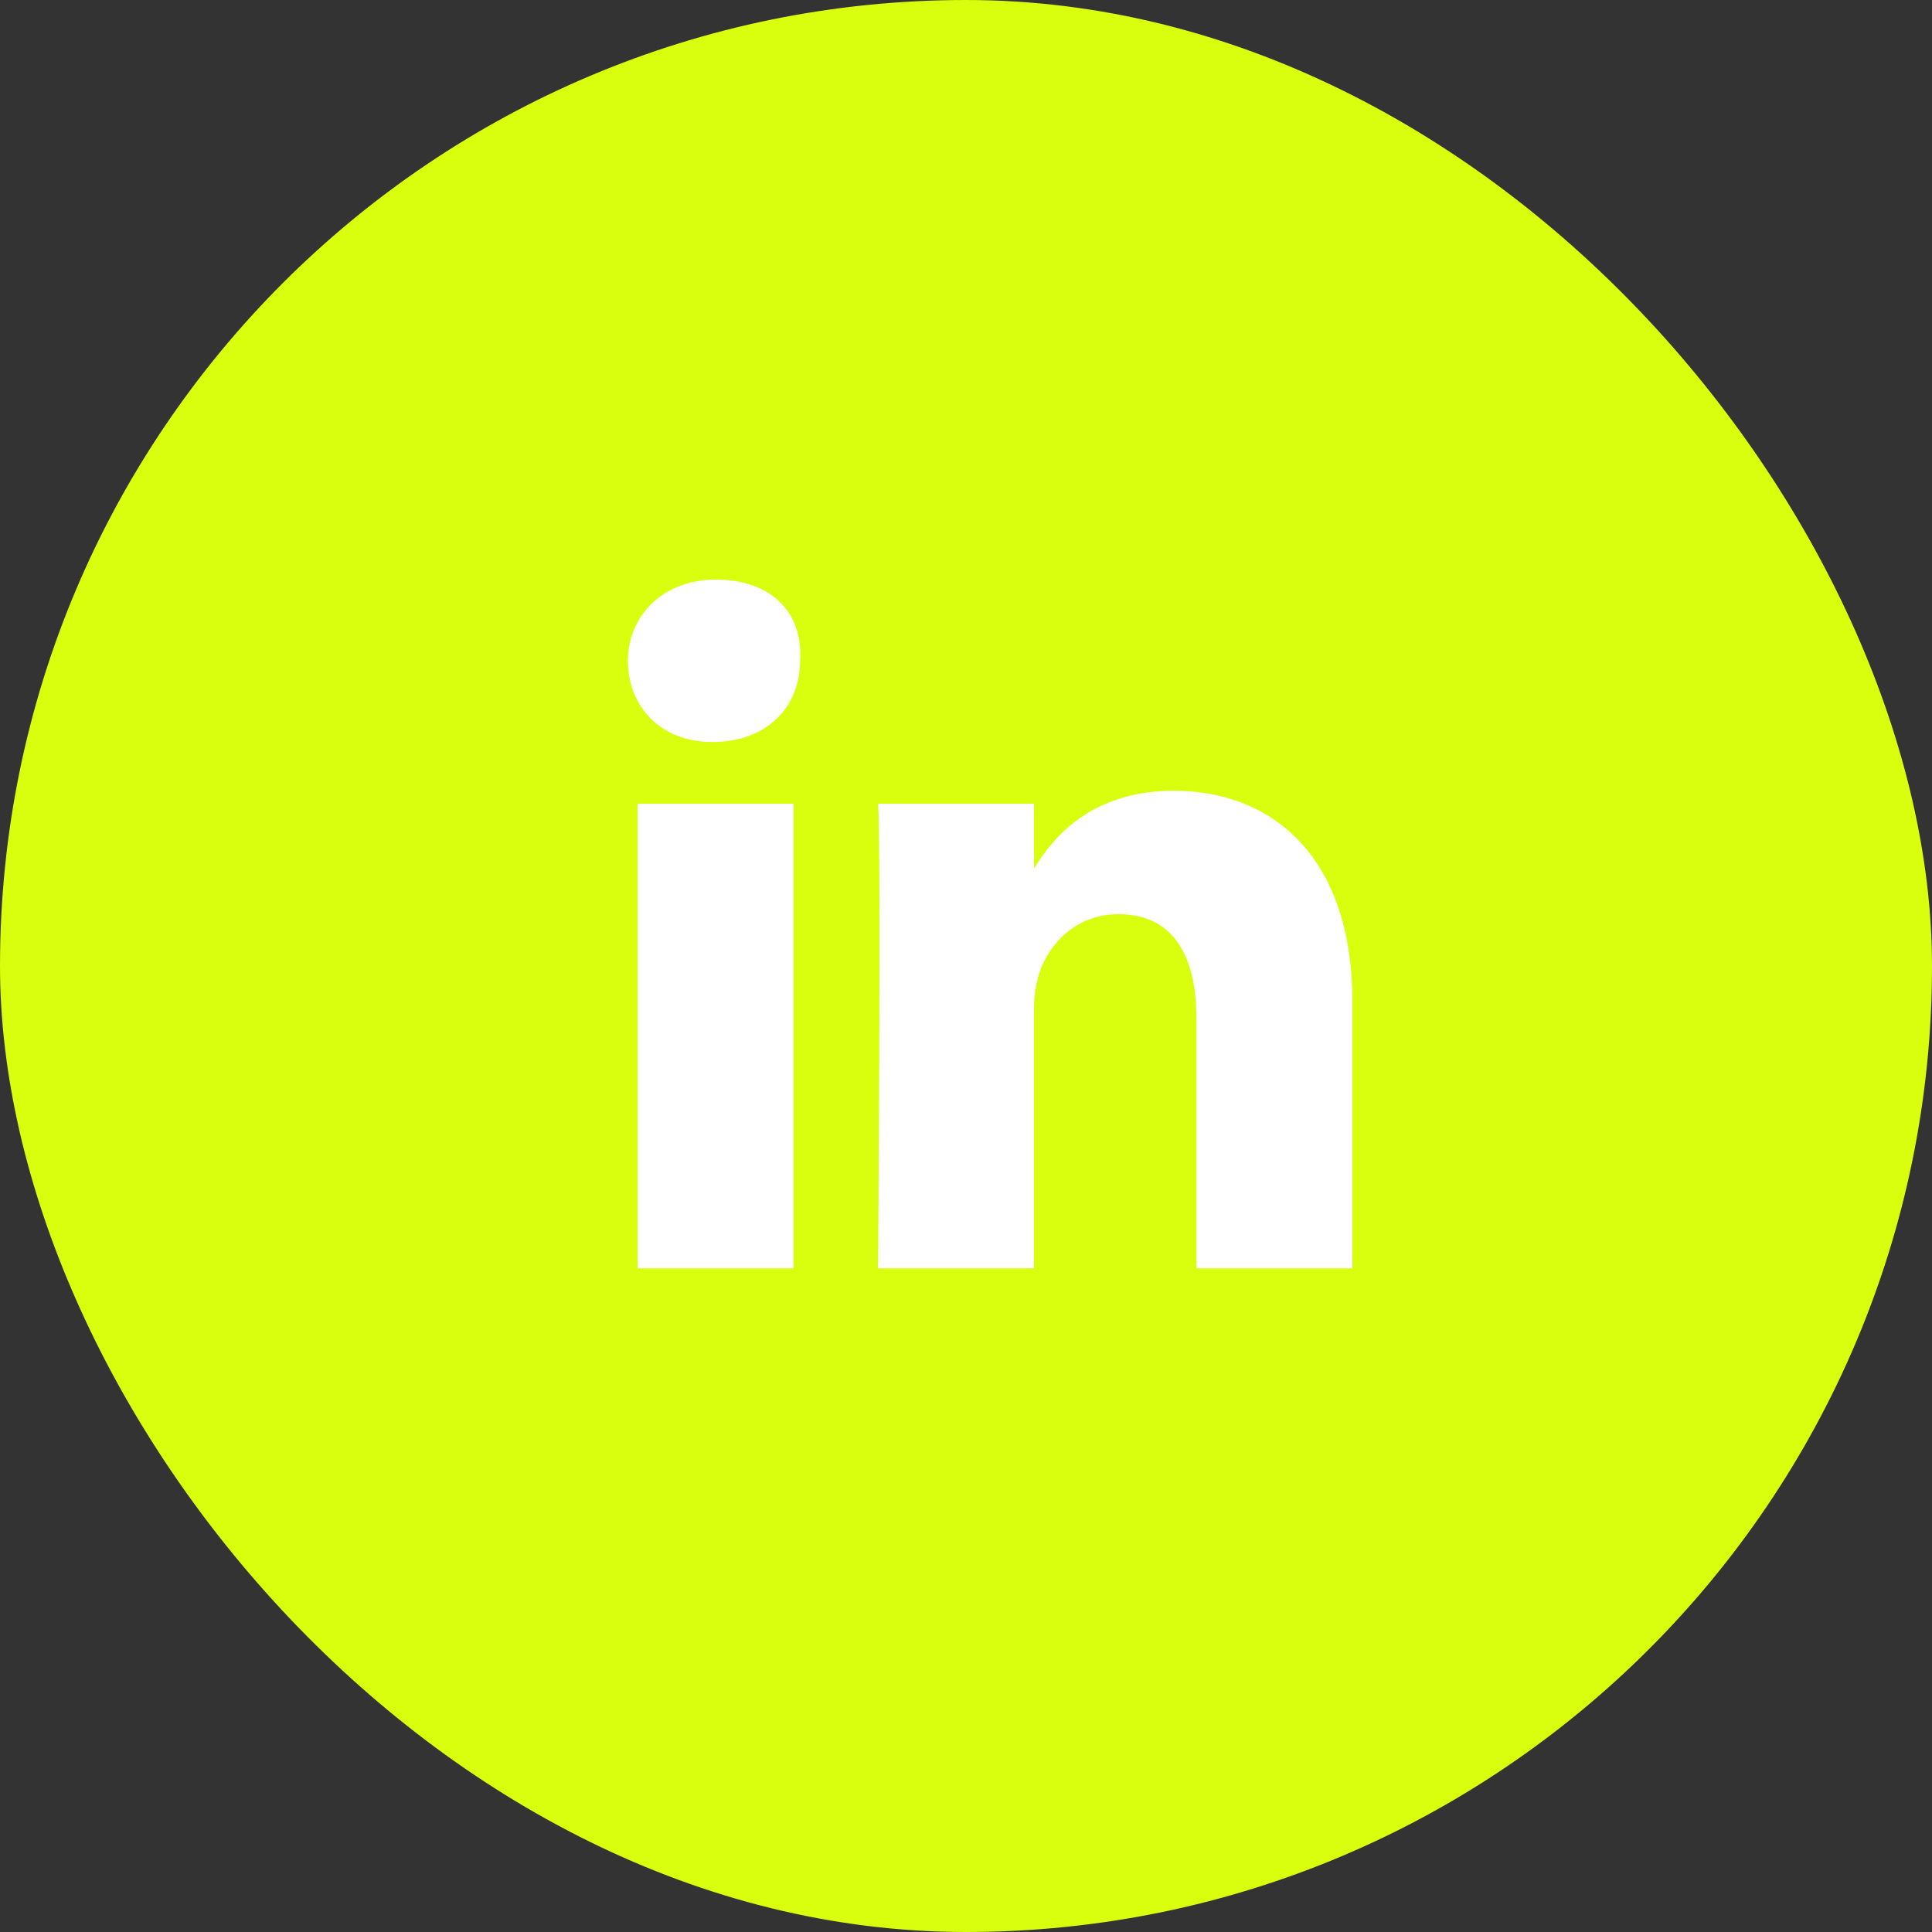
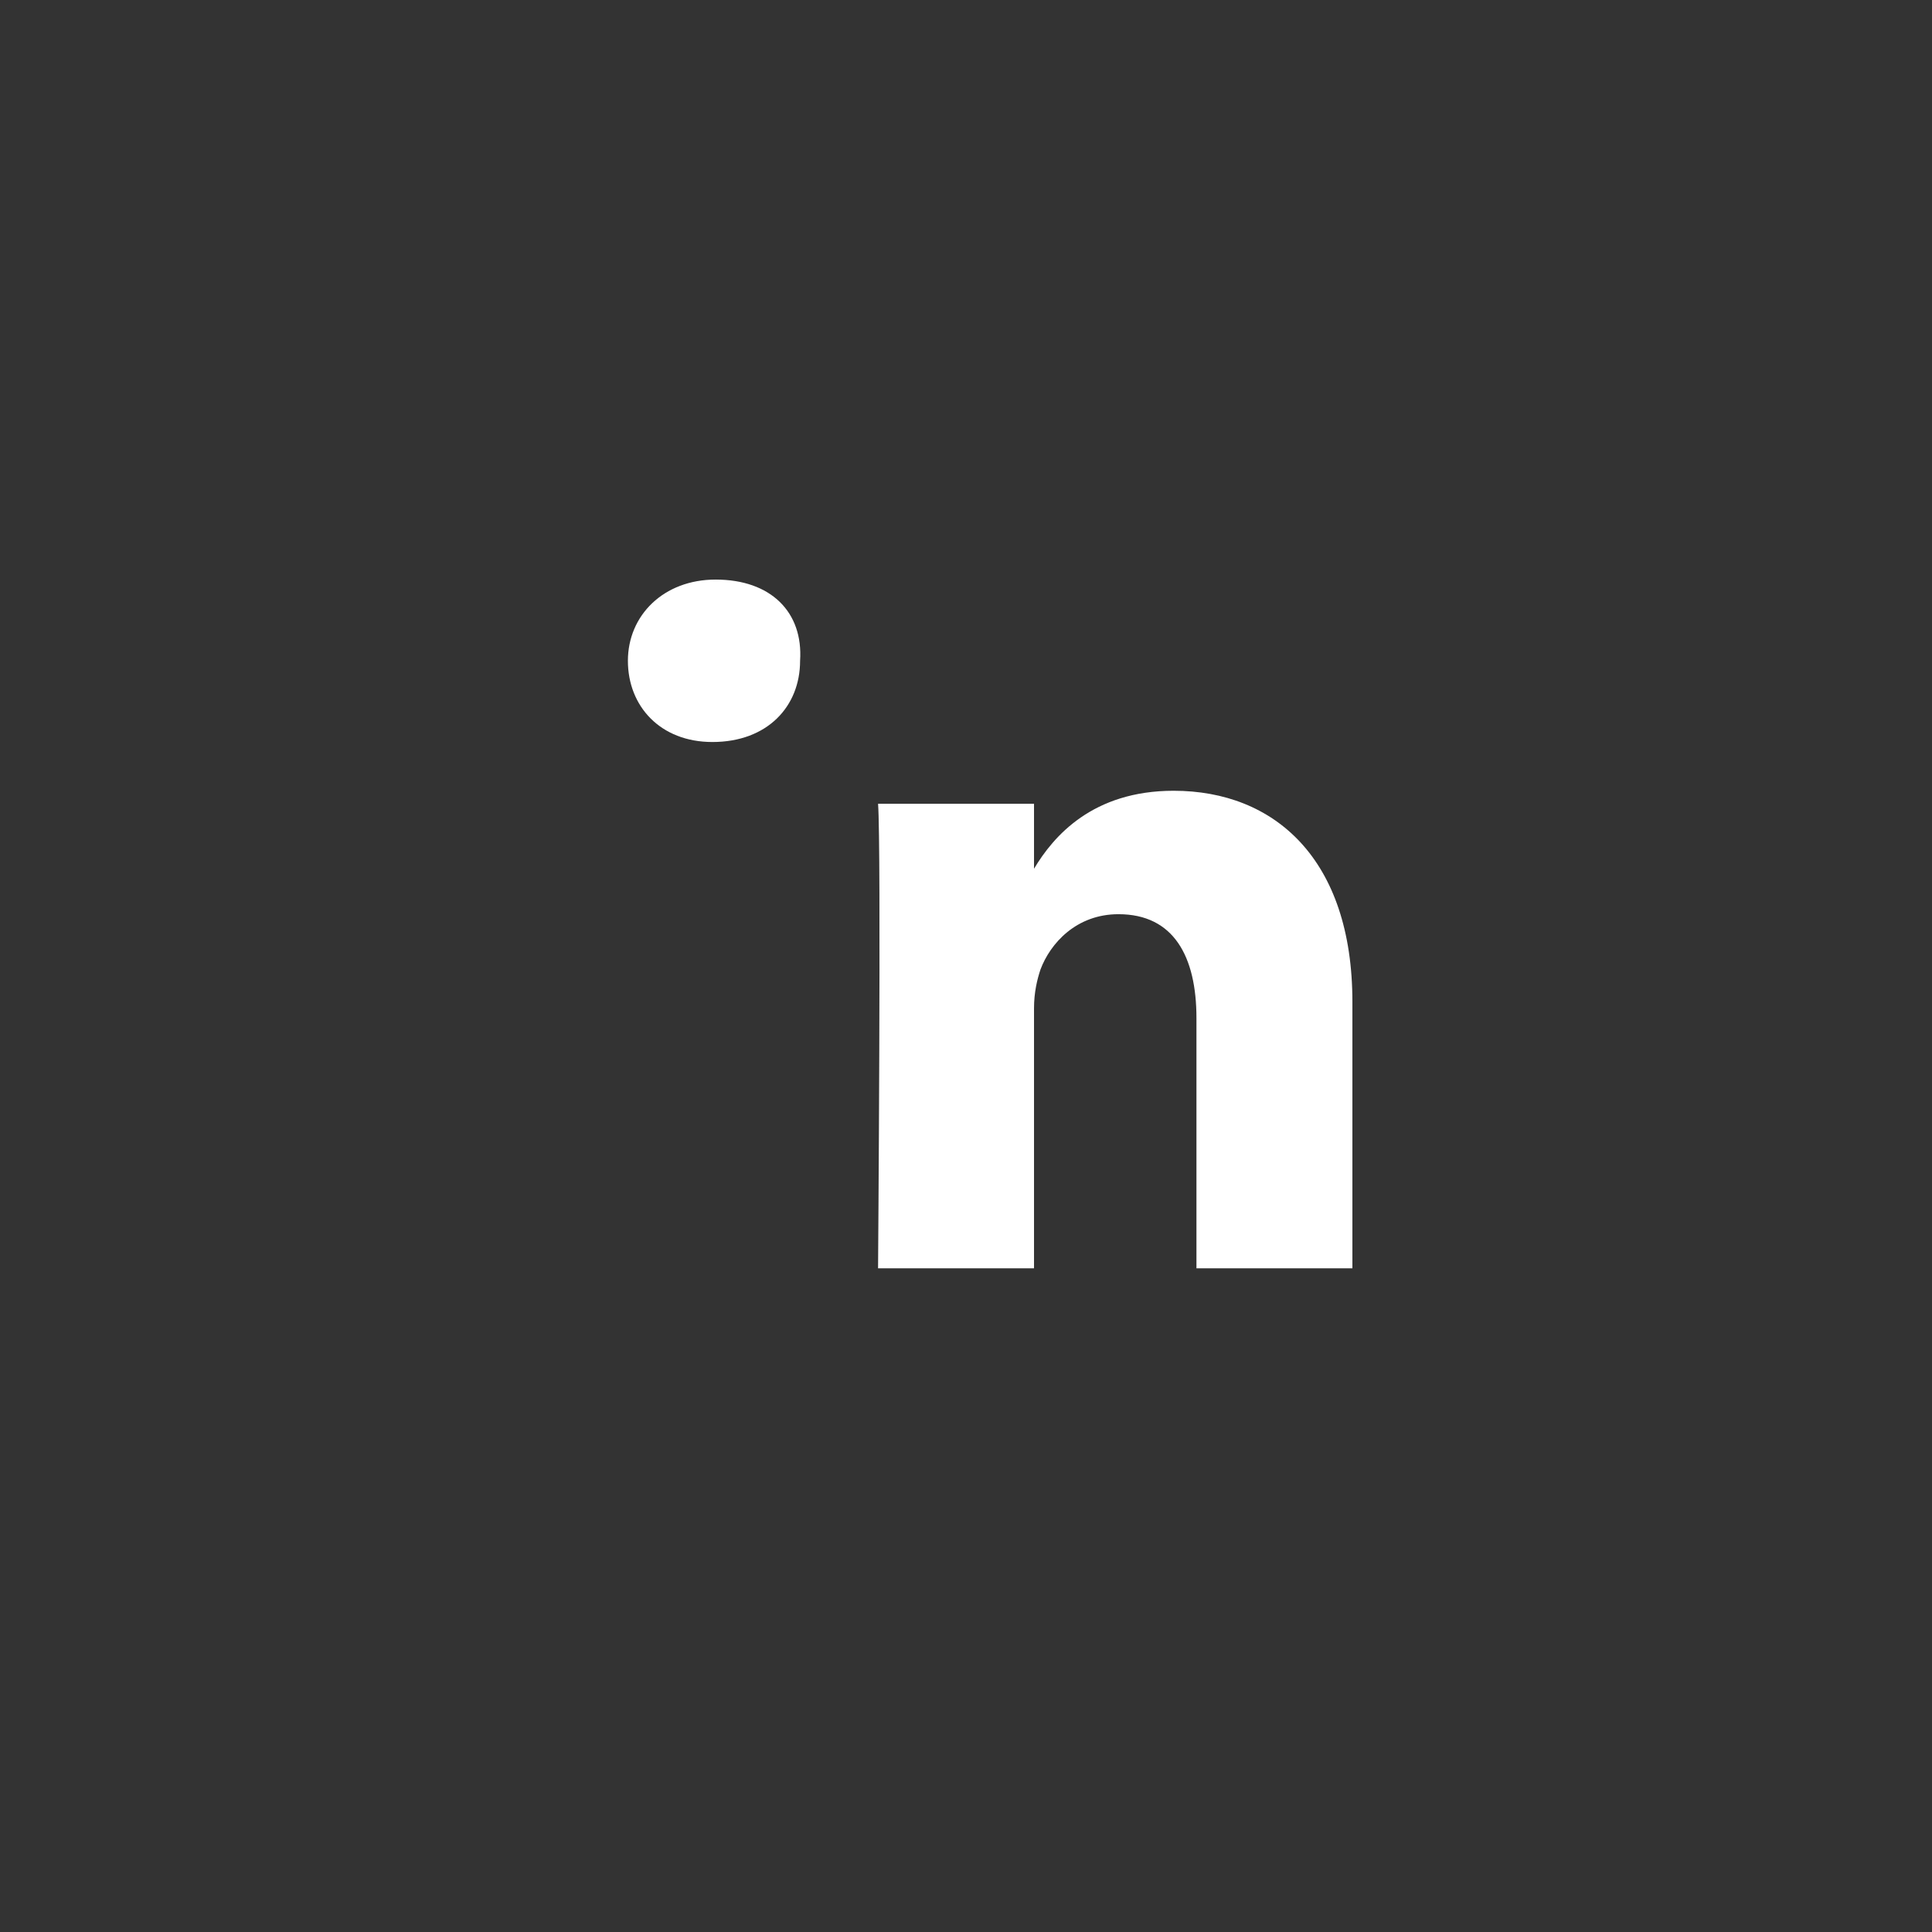
<svg xmlns="http://www.w3.org/2000/svg" width="64" height="64" viewBox="0 0 64 64" fill="none">
  <rect x="0" y="0" width="64" height="64" fill="#333333" stroke="none" />
-   <rect width="64" height="64" rx="32" fill="#D9FF0E" />
-   <path d="M44.8 33.19V42.015H39.634V33.728C39.634 31.683 38.88 30.284 37.051 30.284C35.652 30.284 34.791 31.253 34.468 32.114C34.36 32.437 34.253 32.867 34.253 33.406V42.015H29.087C29.087 42.015 29.194 28.024 29.087 26.625H34.253V28.778C34.898 27.701 36.19 26.195 38.88 26.195C42.217 26.195 44.8 28.455 44.8 33.19ZM23.706 19.199C21.984 19.199 20.8 20.383 20.8 21.89C20.8 23.396 21.876 24.58 23.598 24.58C25.428 24.58 26.504 23.396 26.504 21.89C26.611 20.276 25.535 19.199 23.706 19.199ZM21.123 42.015H26.289V26.625H21.123V42.015Z" fill="white" />
+   <path d="M44.8 33.19V42.015H39.634V33.728C39.634 31.683 38.88 30.284 37.051 30.284C35.652 30.284 34.791 31.253 34.468 32.114C34.36 32.437 34.253 32.867 34.253 33.406V42.015H29.087C29.087 42.015 29.194 28.024 29.087 26.625H34.253V28.778C34.898 27.701 36.19 26.195 38.88 26.195C42.217 26.195 44.8 28.455 44.8 33.19ZM23.706 19.199C21.984 19.199 20.8 20.383 20.8 21.89C20.8 23.396 21.876 24.58 23.598 24.58C25.428 24.58 26.504 23.396 26.504 21.89C26.611 20.276 25.535 19.199 23.706 19.199ZM21.123 42.015H26.289V26.625V42.015Z" fill="white" />
</svg>